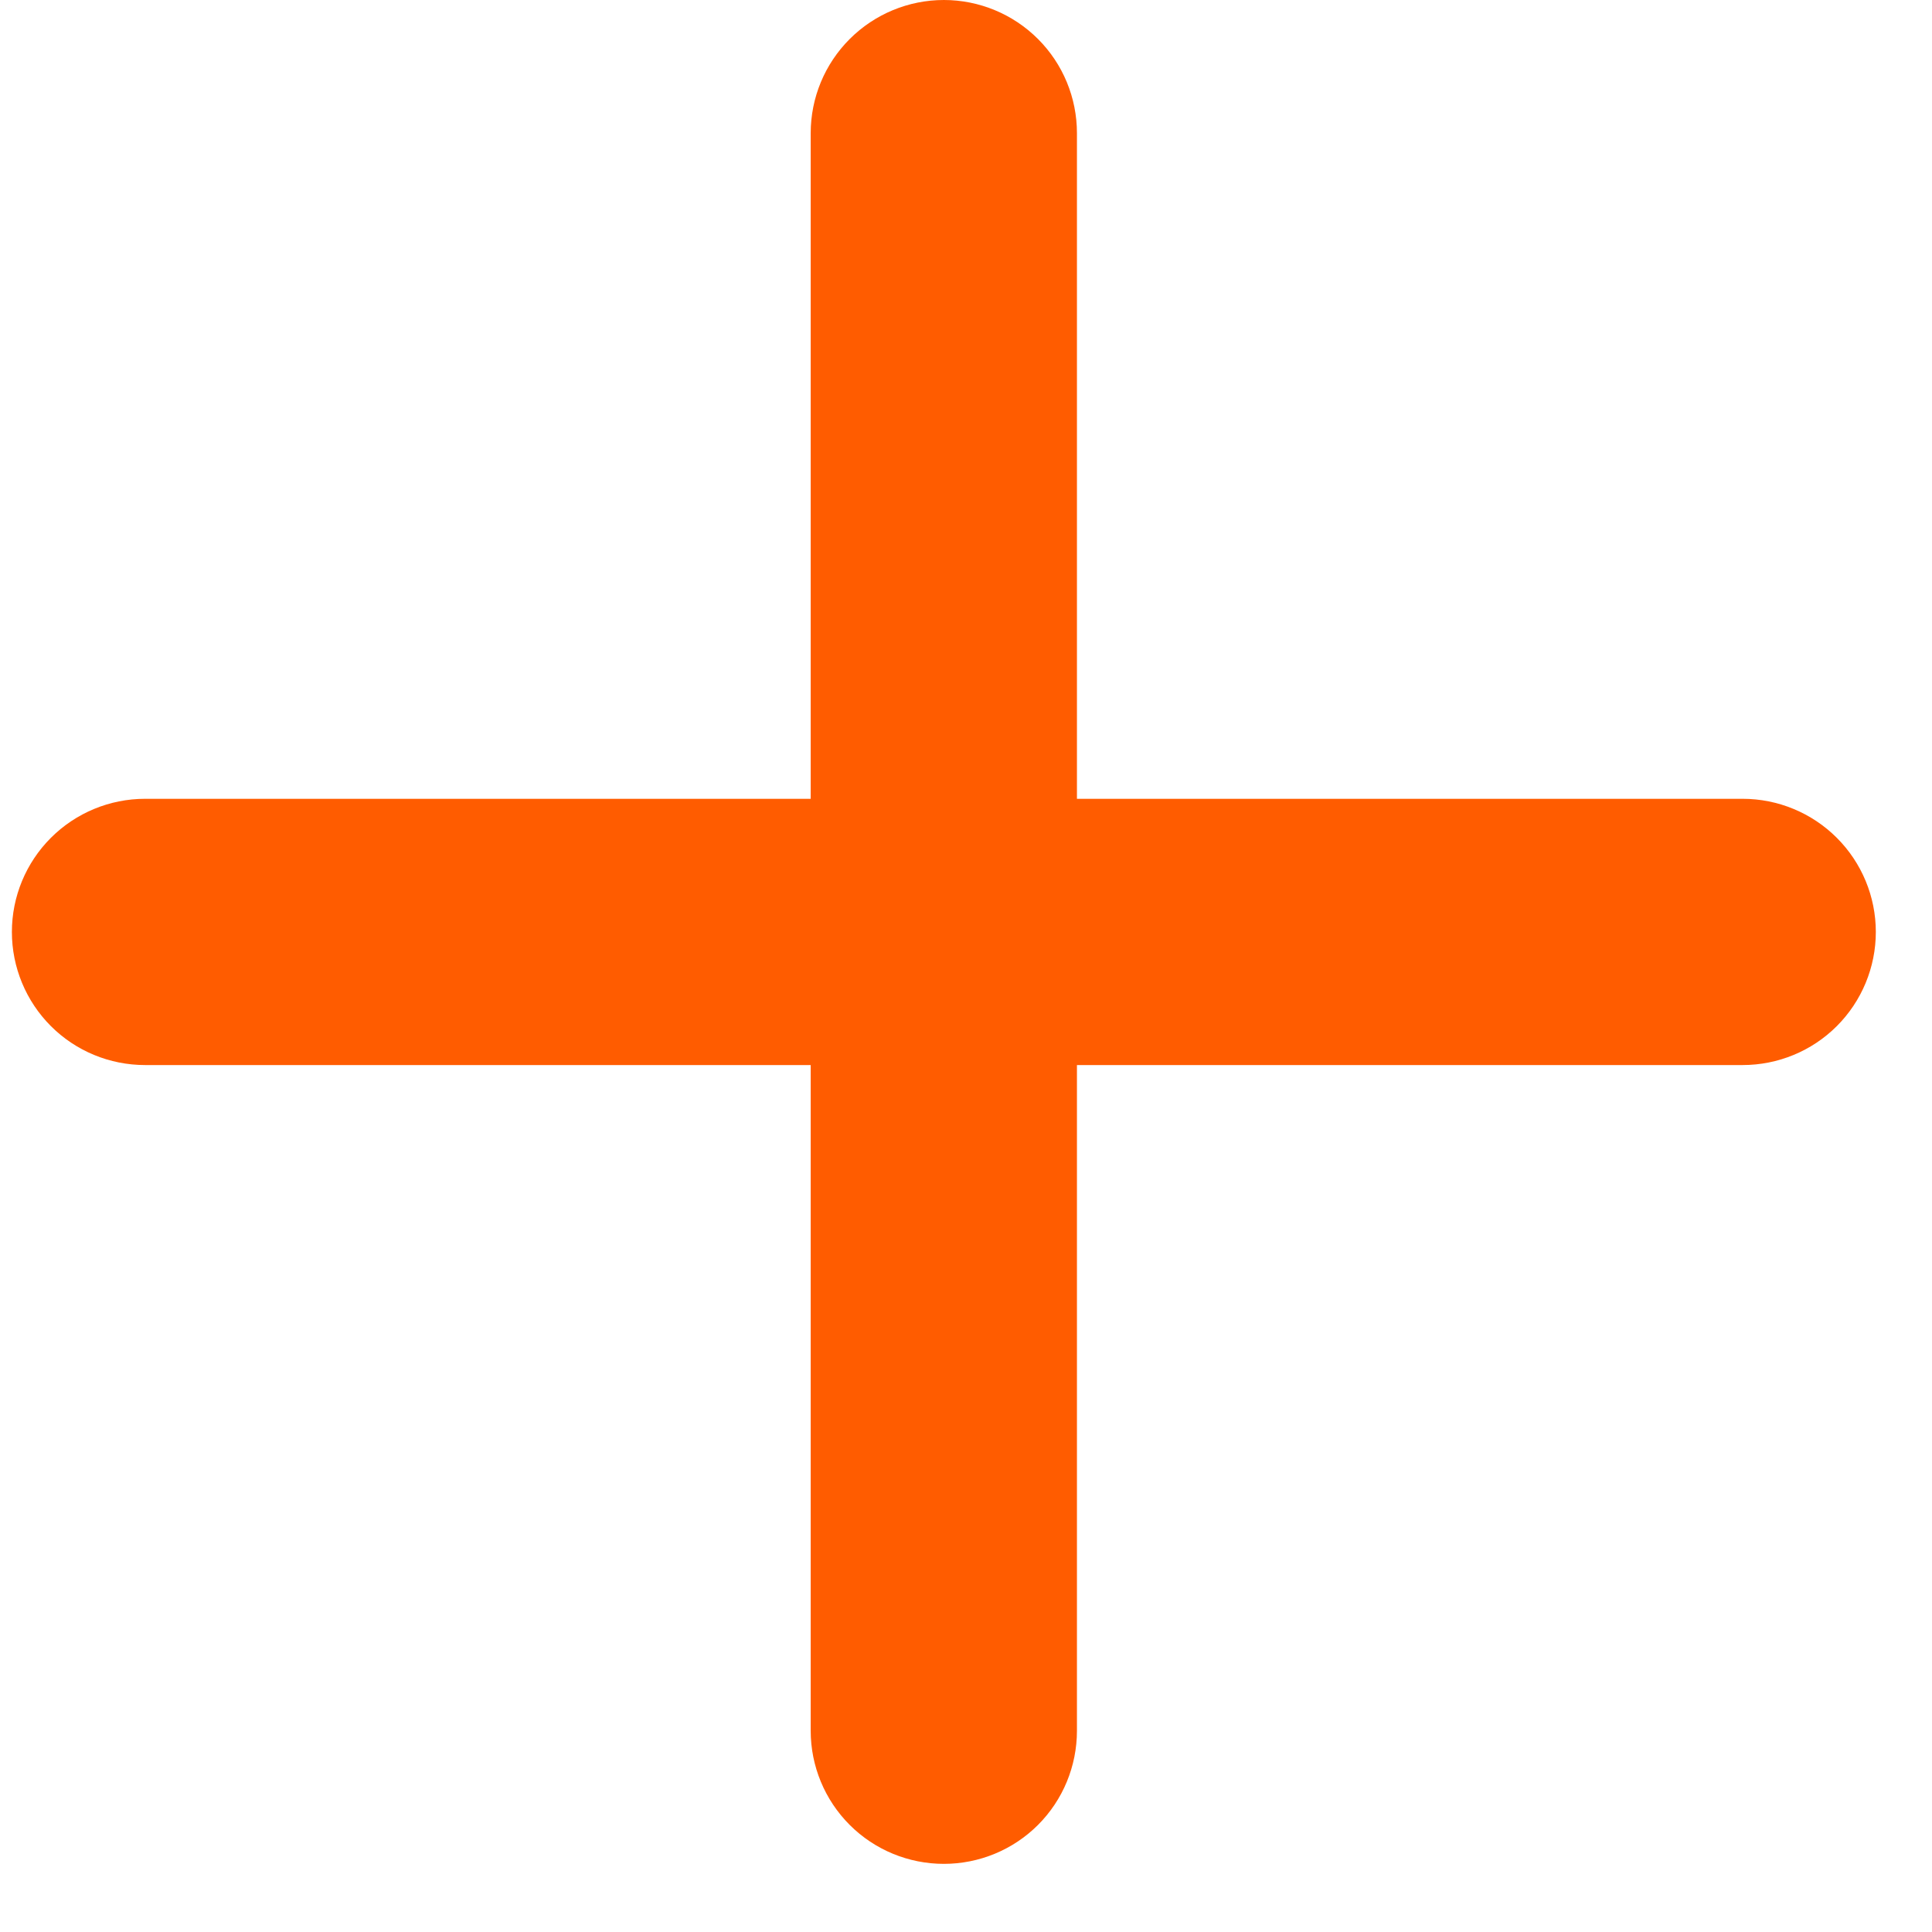
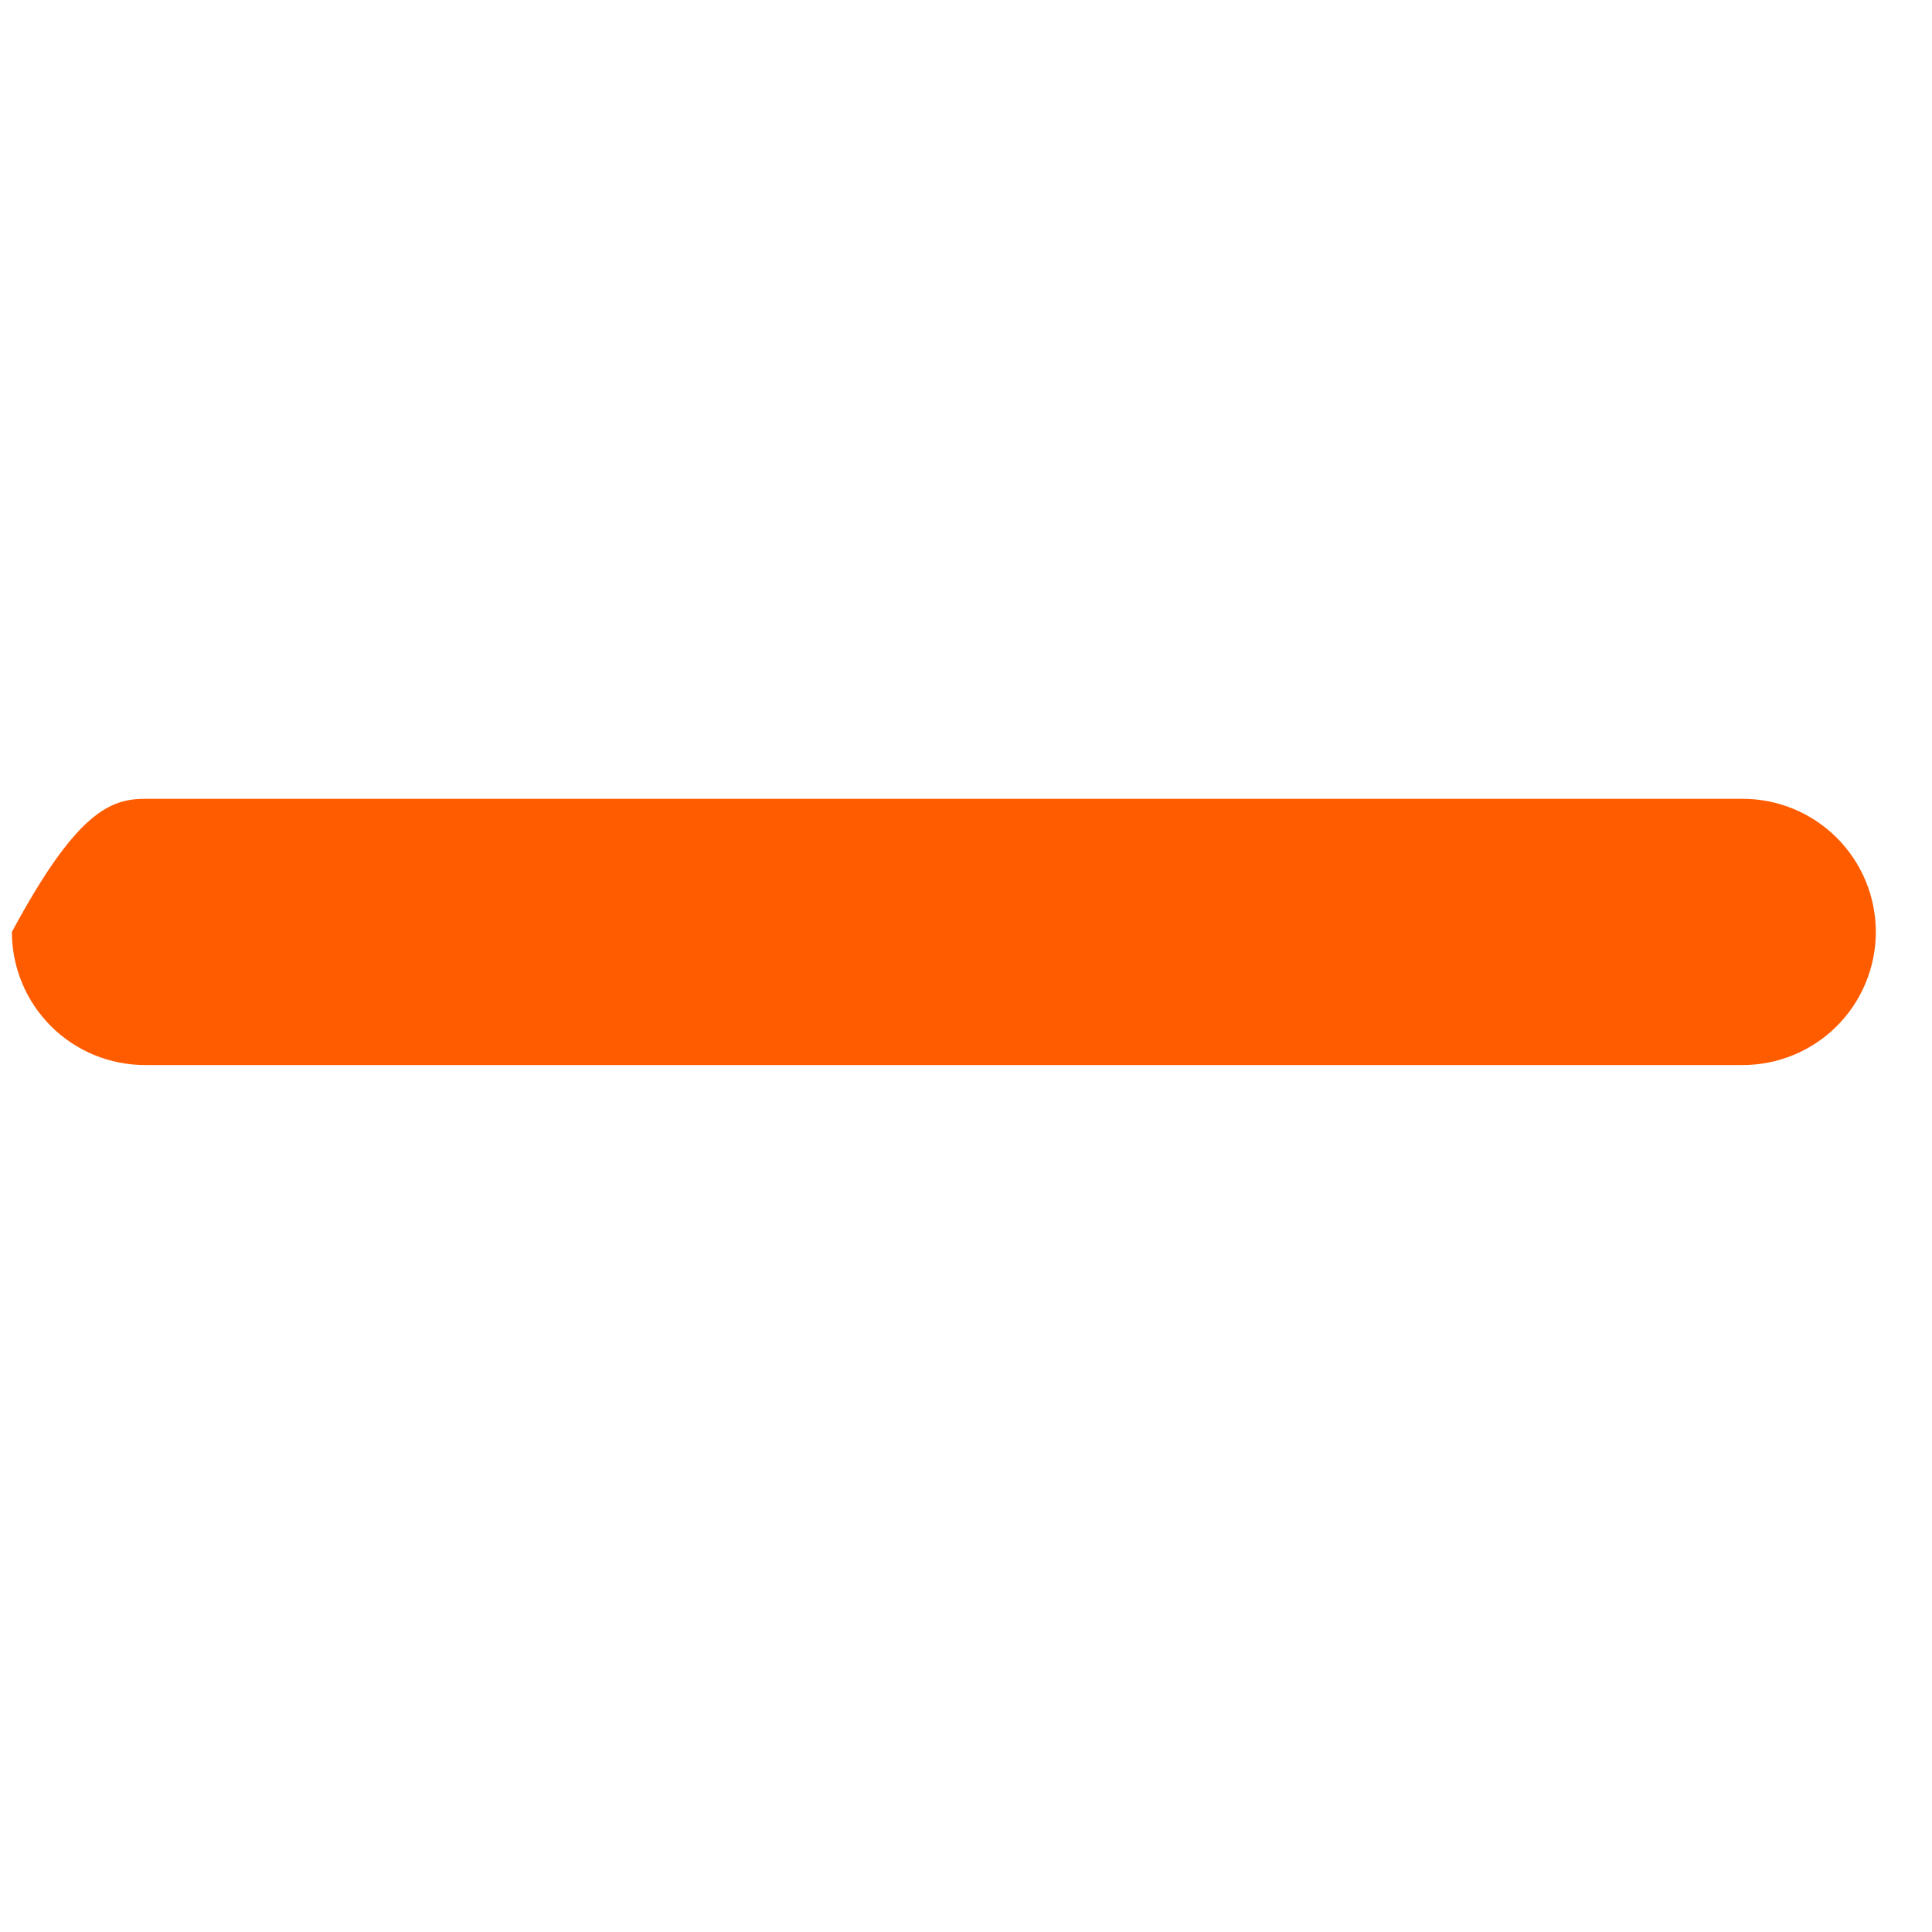
<svg xmlns="http://www.w3.org/2000/svg" viewBox="0 0 26 26">
-   <path d="M12.702 25.083C12.227 25.083 11.771 24.895 11.435 24.559C11.099 24.223 10.91 23.767 10.91 23.292L10.91 1.792C10.91 1.316 11.099 0.861 11.435 0.525C11.771 0.189 12.227 0 12.702 0C13.177 0 13.633 0.189 13.969 0.525C14.305 0.861 14.493 1.316 14.493 1.792L14.493 23.292C14.493 23.767 14.305 24.223 13.969 24.559C13.633 24.895 13.177 25.083 12.702 25.083Z" fill="rgb(255,92,0)" />
-   <path d="M1.952 14.333C1.477 14.333 1.021 14.145 0.685 13.809C0.349 13.473 0.16 13.017 0.16 12.542C0.16 12.066 0.349 11.611 0.685 11.275C1.021 10.939 1.477 10.75 1.952 10.75L23.452 10.75C23.927 10.75 24.383 10.939 24.719 11.275C25.055 11.611 25.244 12.066 25.244 12.542C25.244 13.017 25.055 13.473 24.719 13.809C24.383 14.145 23.927 14.333 23.452 14.333Z" fill="rgb(255,92,0)" />
+   <path d="M1.952 14.333C1.477 14.333 1.021 14.145 0.685 13.809C0.349 13.473 0.16 13.017 0.16 12.542C1.021 10.939 1.477 10.75 1.952 10.75L23.452 10.75C23.927 10.75 24.383 10.939 24.719 11.275C25.055 11.611 25.244 12.066 25.244 12.542C25.244 13.017 25.055 13.473 24.719 13.809C24.383 14.145 23.927 14.333 23.452 14.333Z" fill="rgb(255,92,0)" />
</svg>